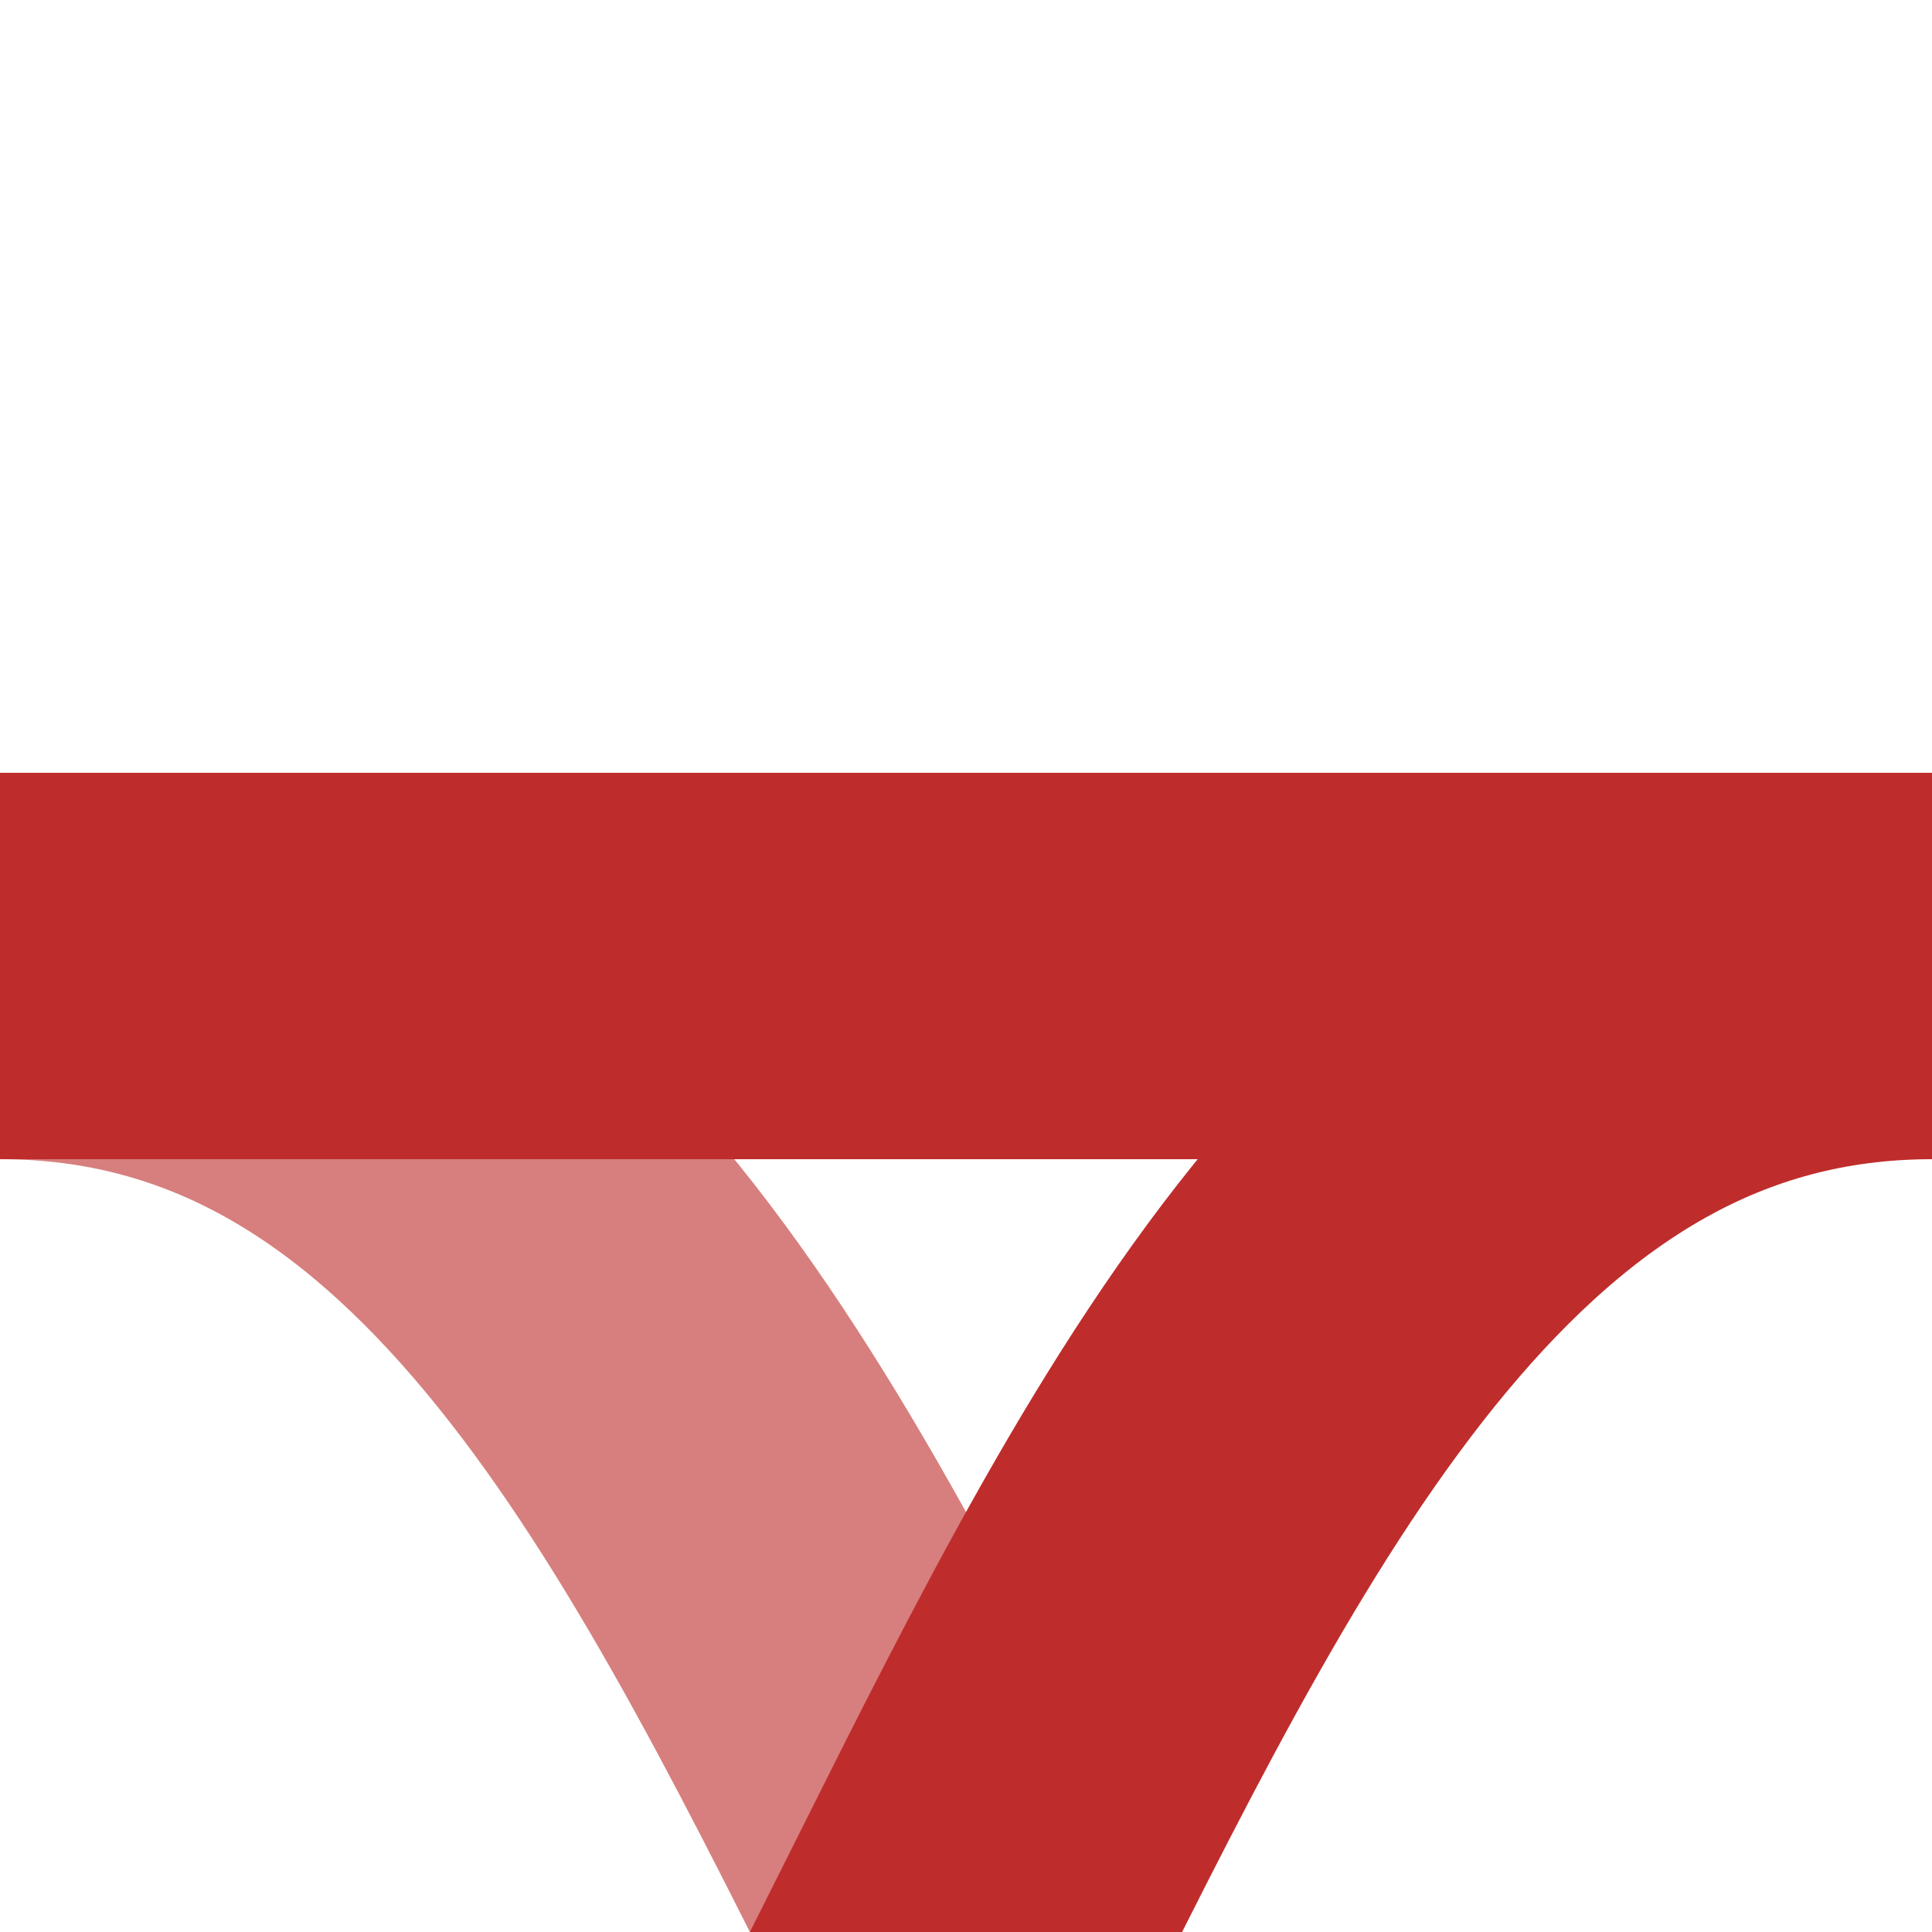
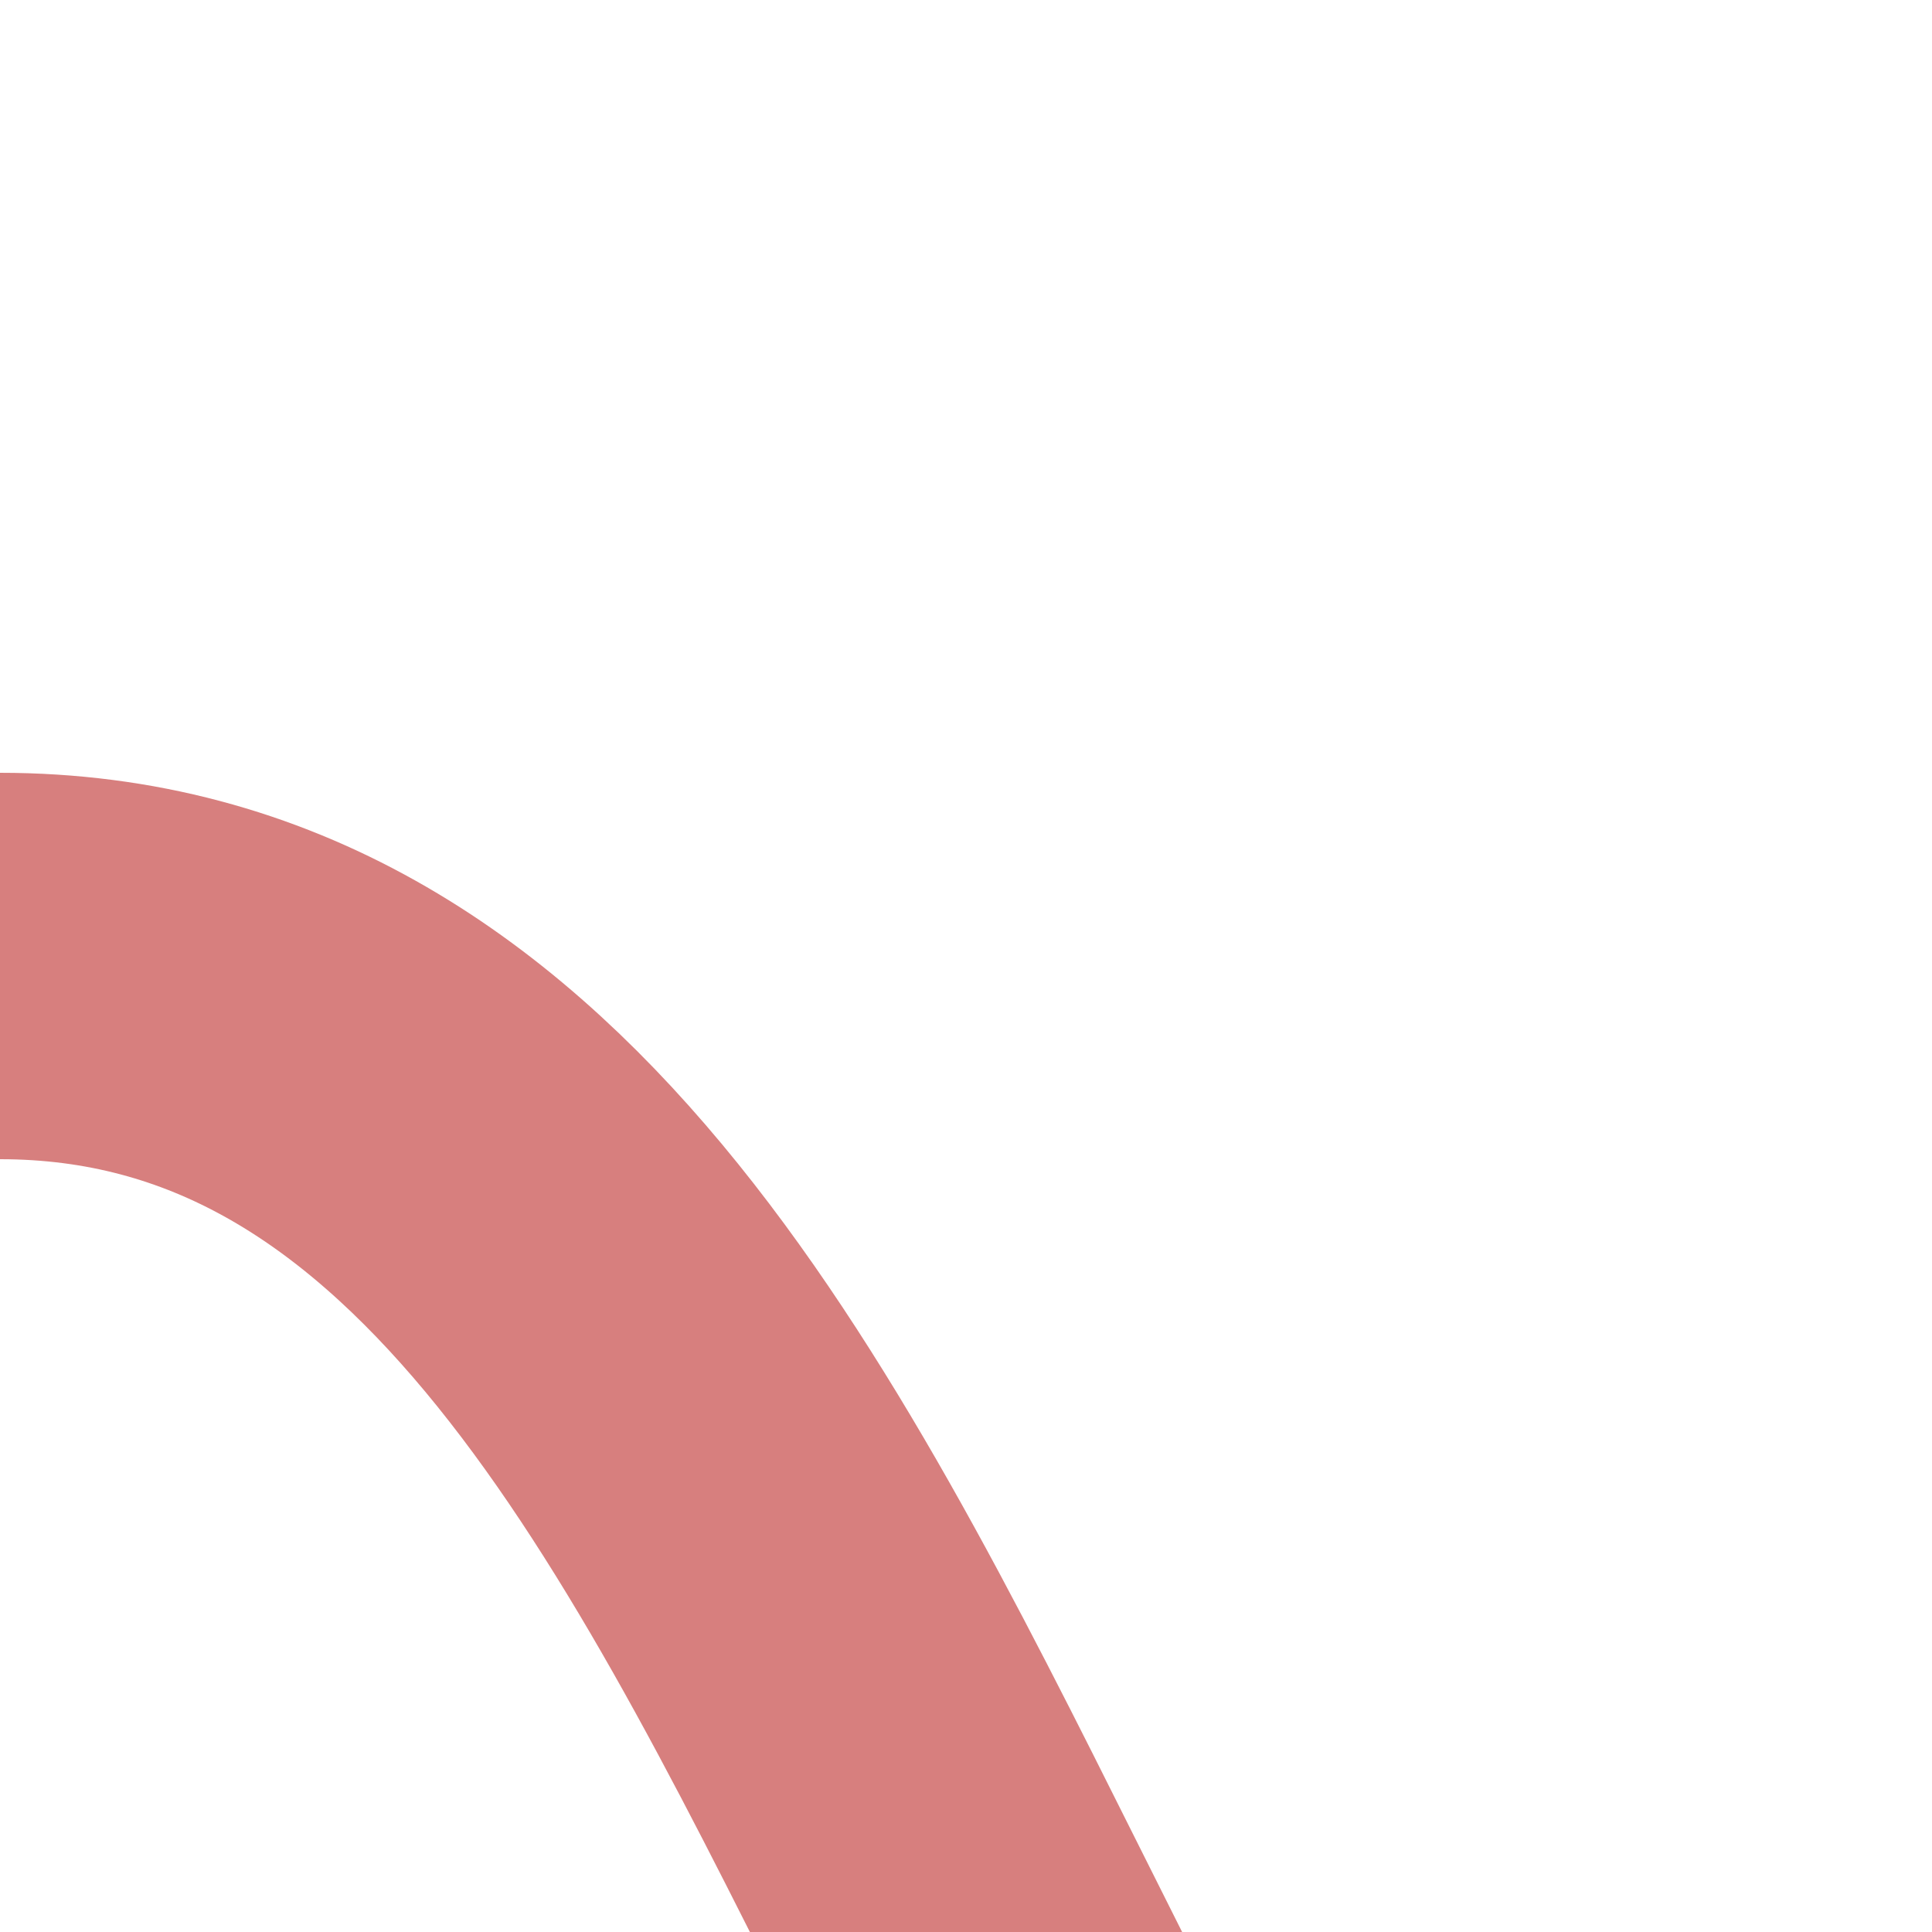
<svg xmlns="http://www.w3.org/2000/svg" width="500" height="500">
  <title>Shift by 2/4 to right (unused), from right + transverse straight track (existing), rotated across</title>
  <g style="stroke-width:100;fill:none">
    <path d="M 0,250 C 250,250 250,750 500,750" stroke="#D77F7E" />
-     <path d="M 0,250 H 500 M 500,250 C 250,250 250,750 0,750" stroke="#BE2D2C" />
  </g>
</svg>